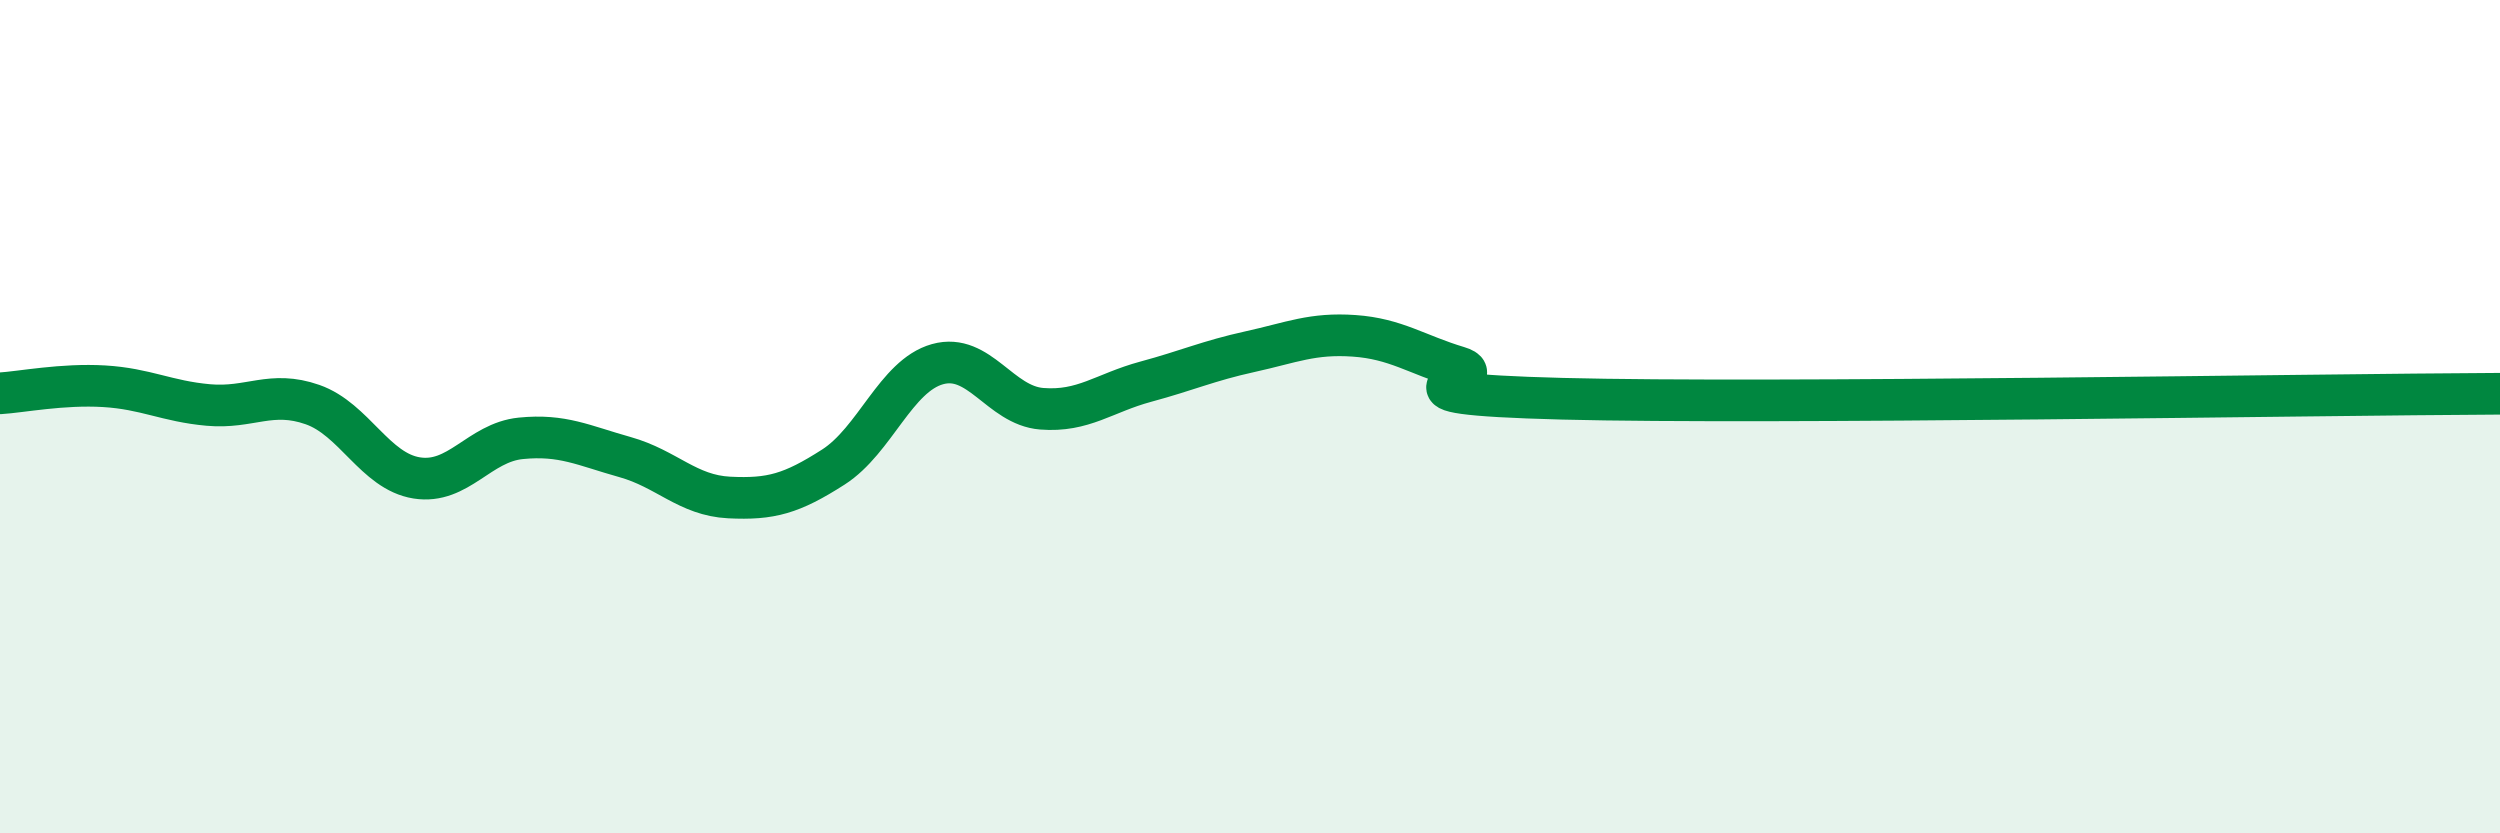
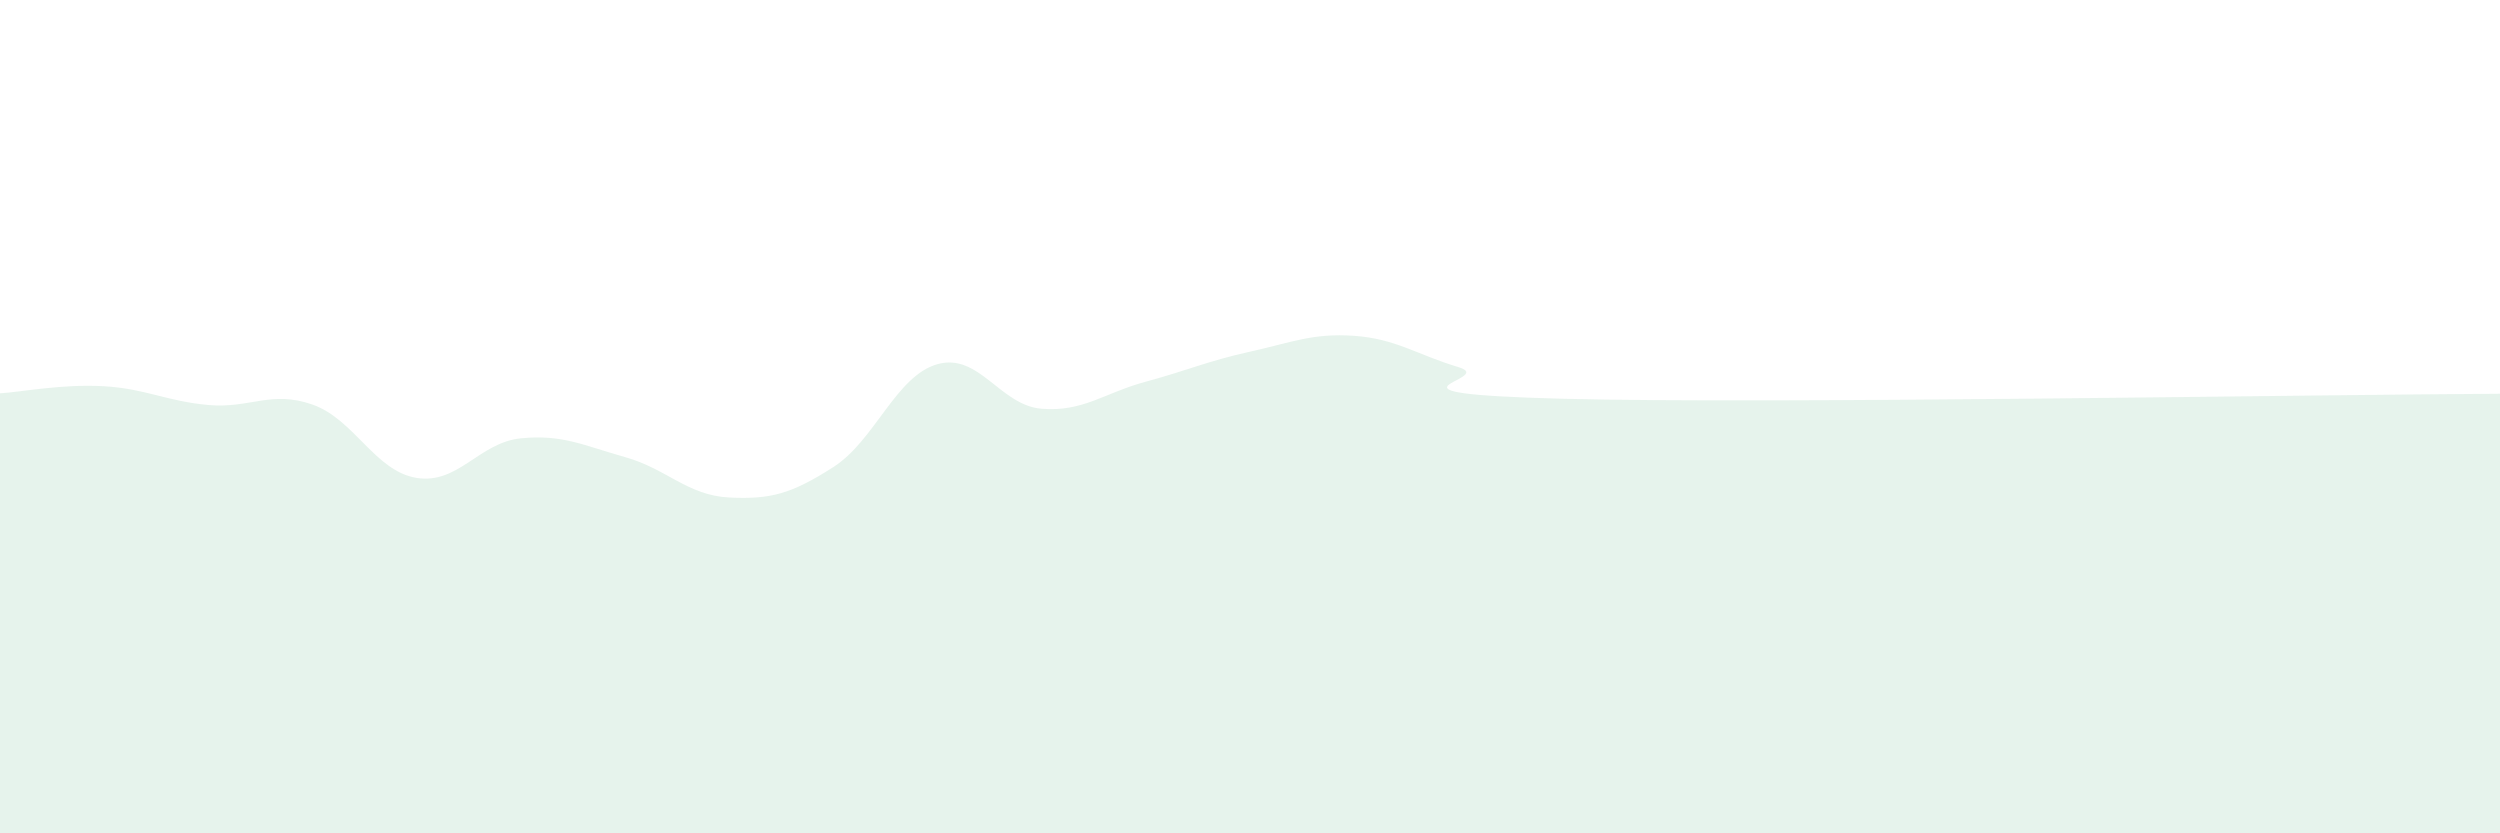
<svg xmlns="http://www.w3.org/2000/svg" width="60" height="20" viewBox="0 0 60 20">
  <path d="M 0,9.44 C 0.5,9.41 1.5,9.21 2.5,9.27 C 3.5,9.33 4,9.63 5,9.72 C 6,9.81 6.5,9.36 7.5,9.71 C 8.5,10.06 9,11.31 10,11.47 C 11,11.63 11.5,10.62 12.5,10.52 C 13.5,10.42 14,10.69 15,10.97 C 16,11.25 16.5,11.89 17.5,11.94 C 18.5,11.99 19,11.85 20,11.21 C 21,10.57 21.5,9.02 22.5,8.74 C 23.5,8.46 24,9.73 25,9.81 C 26,9.89 26.5,9.43 27.5,9.16 C 28.5,8.89 29,8.66 30,8.44 C 31,8.22 31.5,7.99 32.5,8.06 C 33.5,8.13 34,8.51 35,8.81 C 36,9.11 32.5,9.44 37.5,9.57 C 42.5,9.7 55.5,9.47 60,9.45L60 20L0 20Z" fill="#008740" opacity="0.1" stroke-linecap="round" stroke-linejoin="round" />
-   <path d="M 0,9.44 C 0.5,9.41 1.5,9.21 2.5,9.27 C 3.5,9.33 4,9.63 5,9.72 C 6,9.81 6.5,9.36 7.5,9.71 C 8.5,10.06 9,11.31 10,11.47 C 11,11.63 11.5,10.62 12.5,10.52 C 13.5,10.42 14,10.69 15,10.97 C 16,11.25 16.5,11.89 17.5,11.94 C 18.5,11.99 19,11.85 20,11.21 C 21,10.57 21.5,9.02 22.5,8.74 C 23.5,8.46 24,9.73 25,9.81 C 26,9.89 26.5,9.43 27.5,9.16 C 28.5,8.89 29,8.66 30,8.44 C 31,8.22 31.5,7.99 32.5,8.06 C 33.5,8.13 34,8.51 35,8.81 C 36,9.11 32.5,9.44 37.5,9.57 C 42.5,9.7 55.5,9.47 60,9.45" stroke="#008740" stroke-width="1" fill="none" stroke-linecap="round" stroke-linejoin="round" />
</svg>